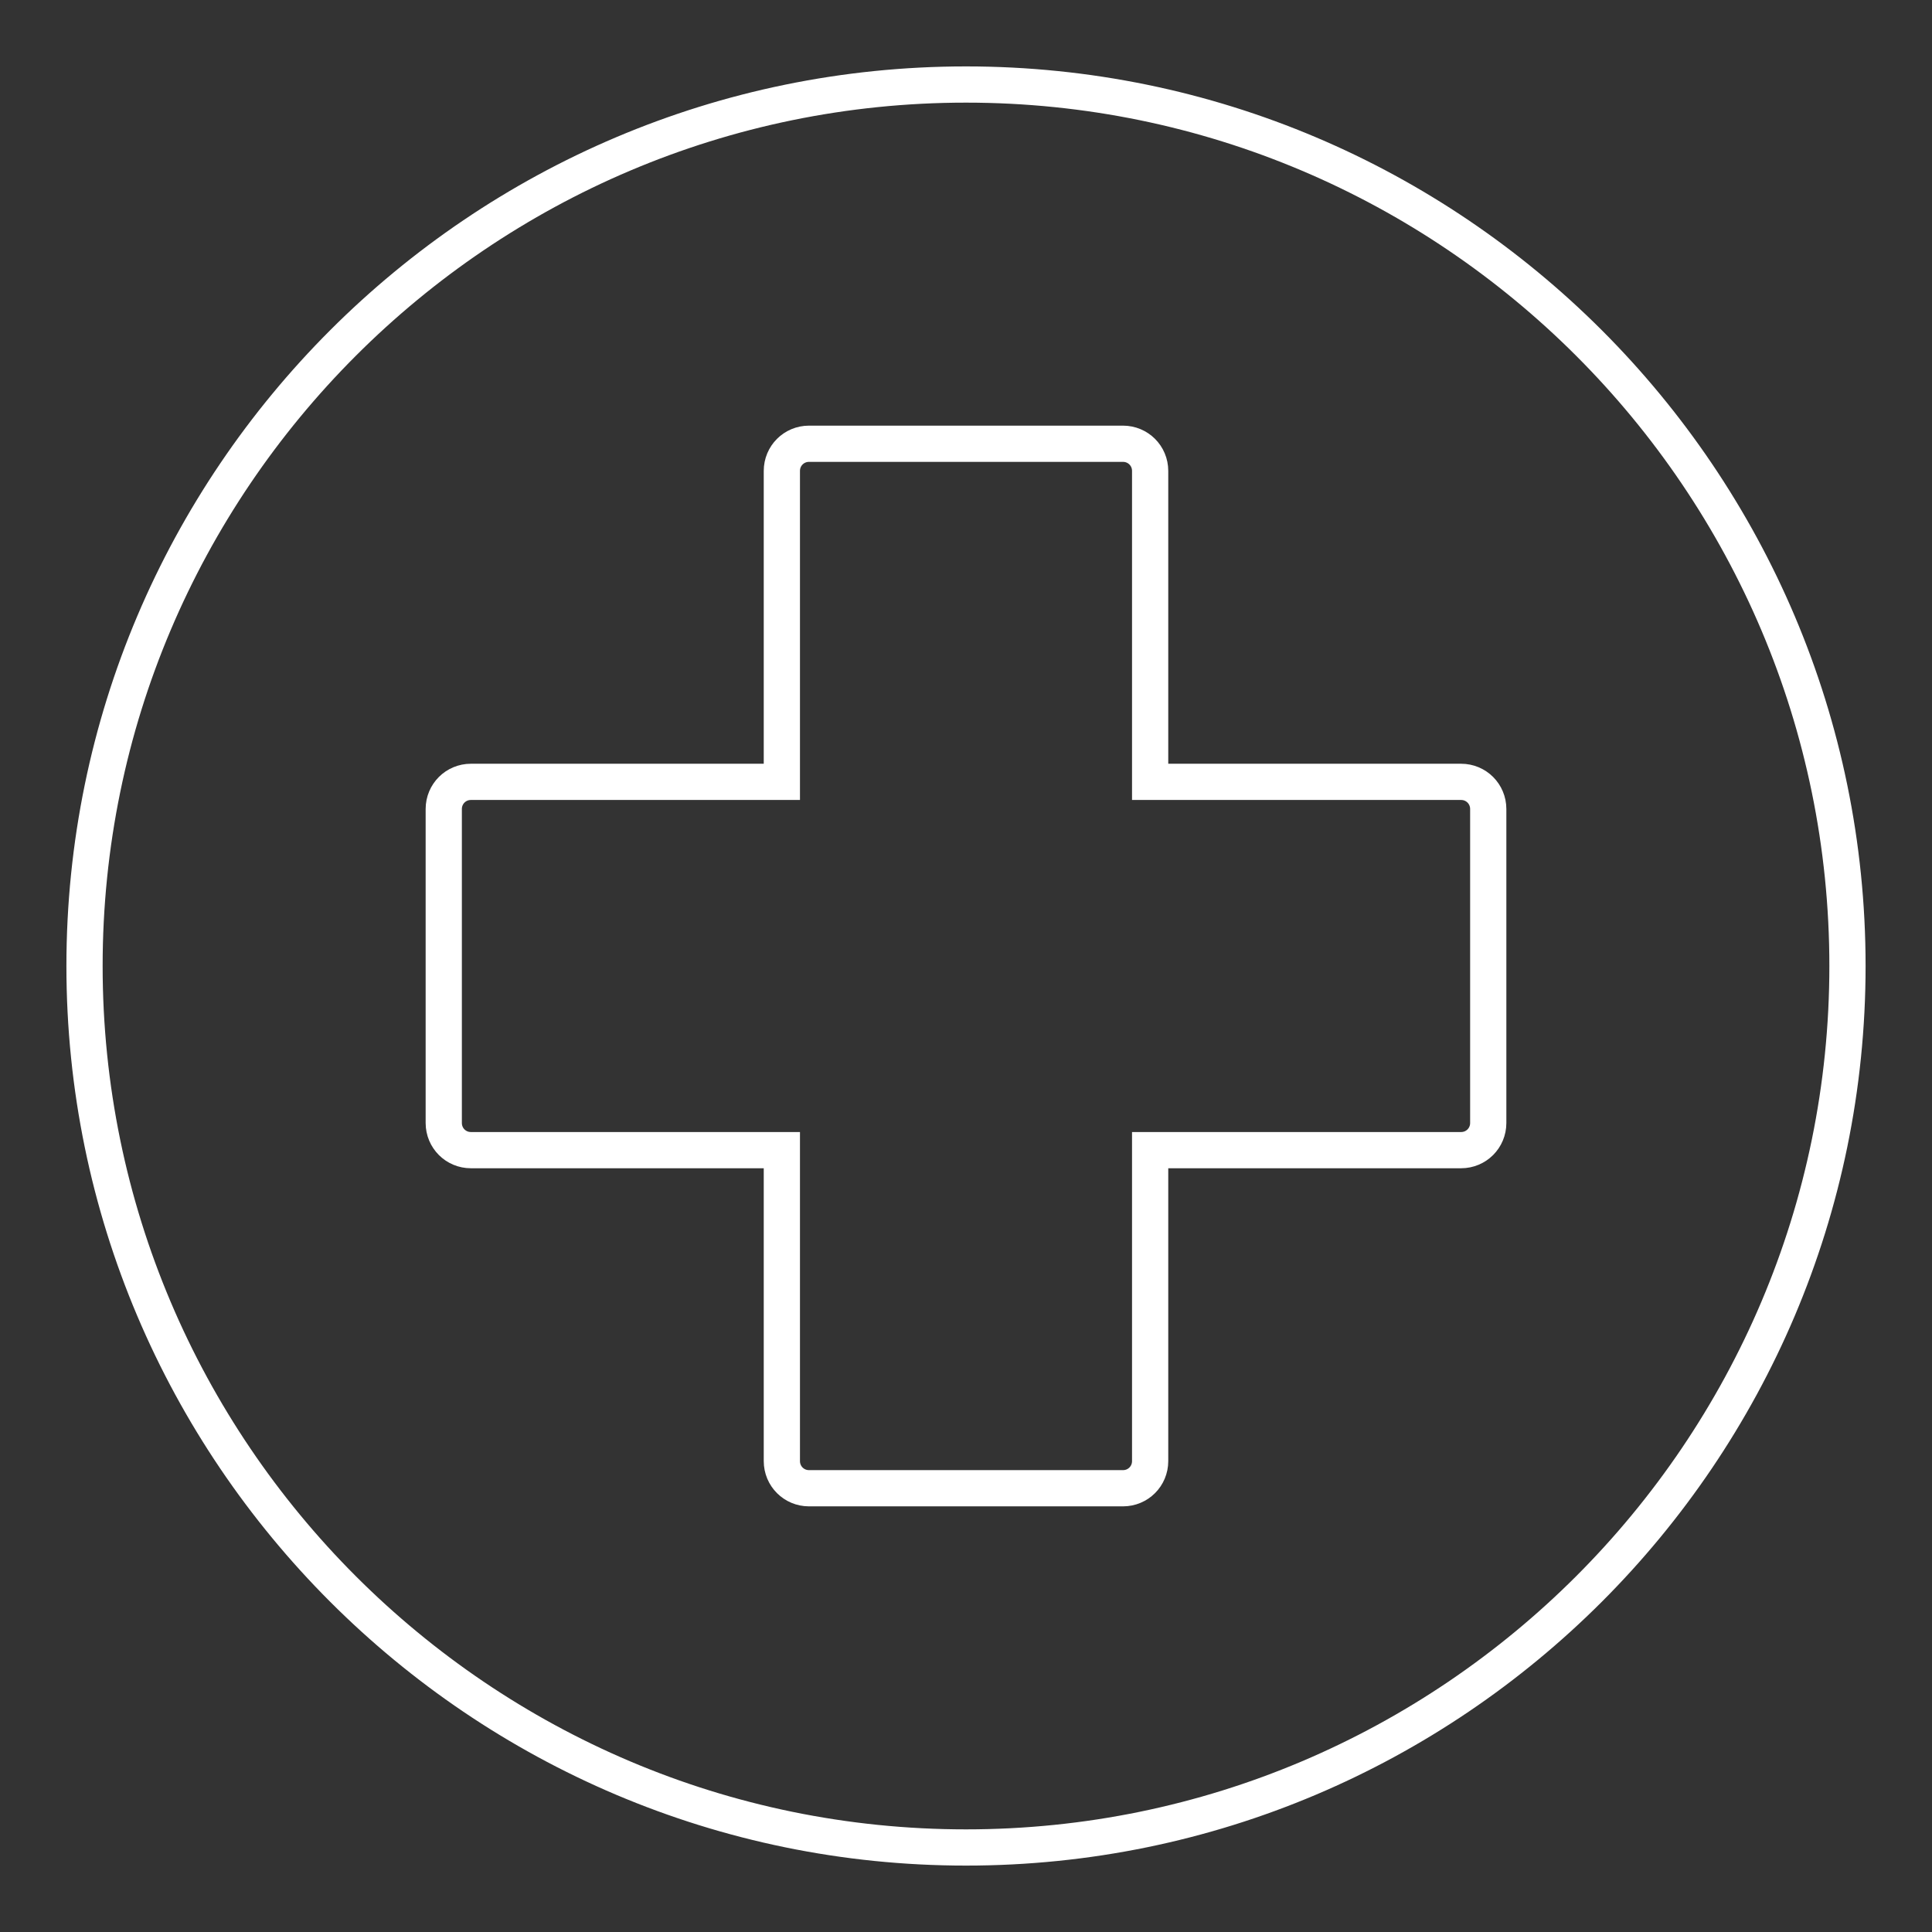
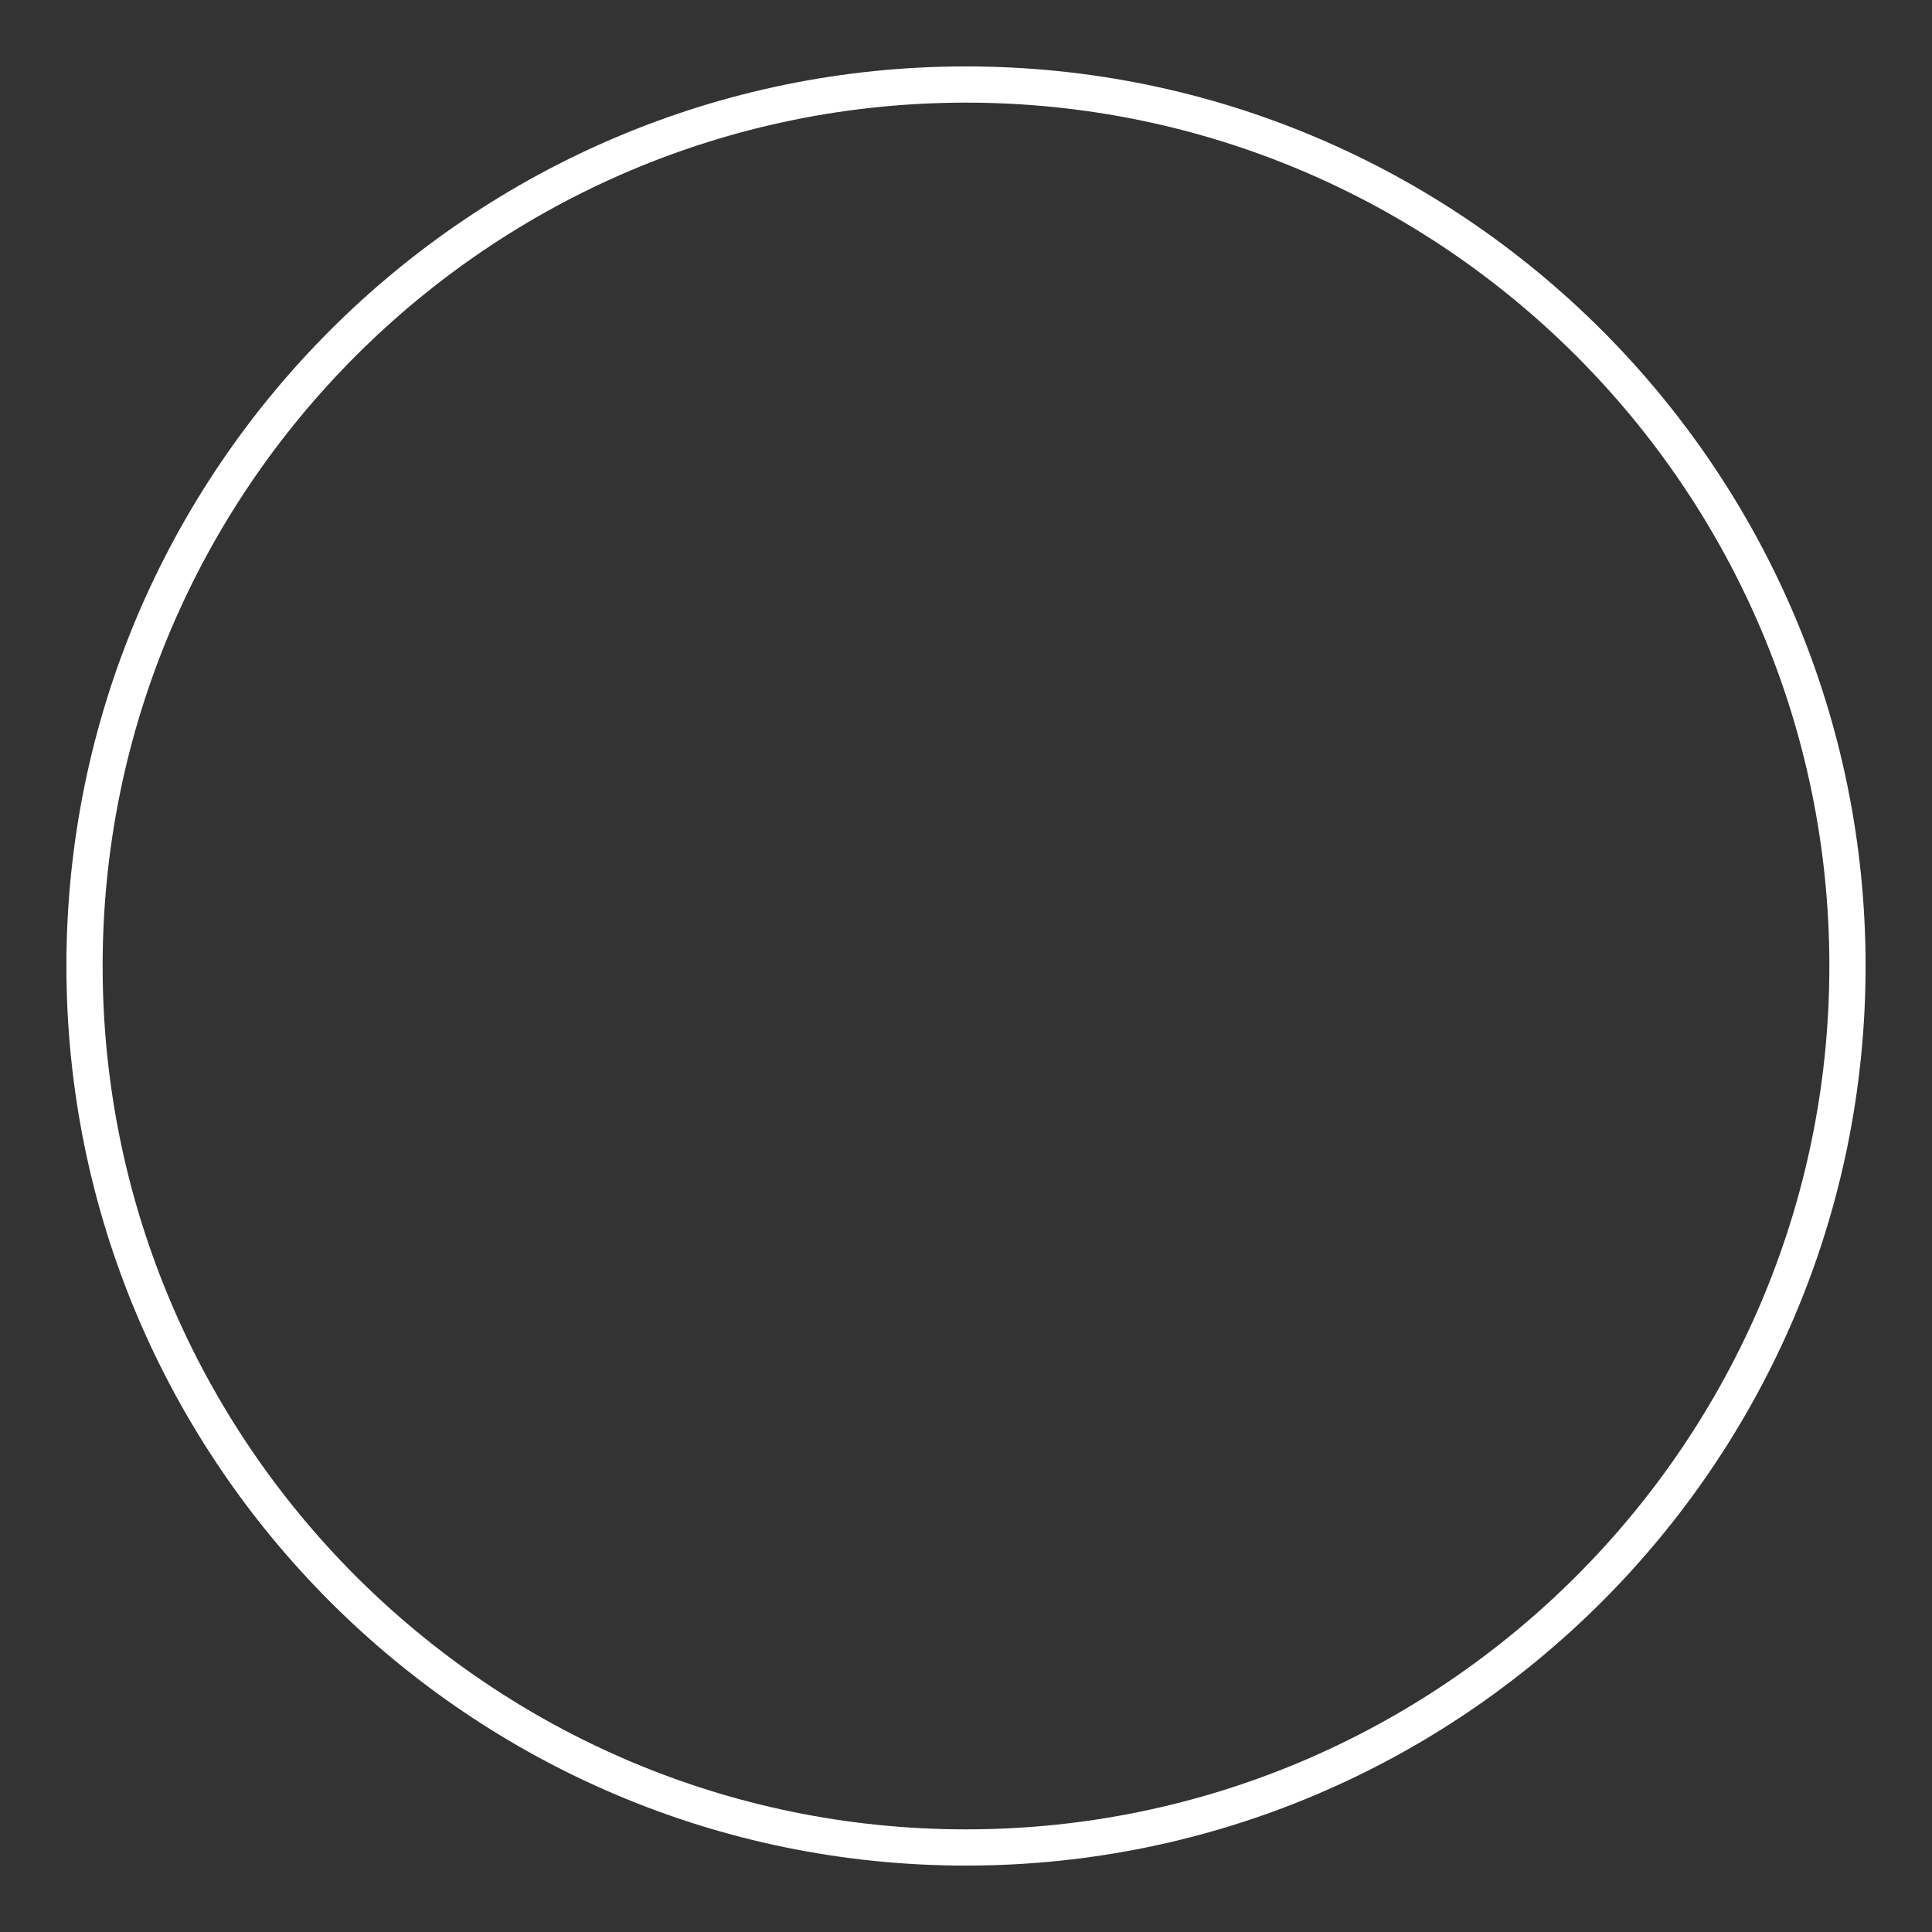
<svg xmlns="http://www.w3.org/2000/svg" version="1.1" id="Layer_1" x="0px" y="0px" viewBox="0 0 64 64" style="enable-background:new 0 0 64 64;" xml:space="preserve">
  <rect x="0" y="0" width="64" height="64" fill="#333333" stroke="none" />
  <style type="text/css">
	.st0{fill:none;stroke:#FFFFFF;stroke-width:1.2;stroke-miterlimit:10;}
</style>
  <g>
    <path class="st0" d="M32,2.8C15.9,2.8,2.8,15.9,2.8,32S15.9,61.2,32,61.2S61.2,48.1,61.2,32S48.1,2.8,32,2.8z" />
-     <path class="st0" d="M48.4,25.9H38.1V15.6c0-0.5-0.4-0.9-0.9-0.9H26.8c-0.5,0-0.9,0.4-0.9,0.9v10.3H15.6c-0.5,0-0.9,0.4-0.9,0.9   v10.4c0,0.5,0.4,0.9,0.9,0.9h10.3v10.3c0,0.5,0.4,0.9,0.9,0.9h10.4c0.5,0,0.9-0.4,0.9-0.9V38.1h10.3c0.5,0,0.9-0.4,0.9-0.9V26.8   C49.3,26.3,48.9,25.9,48.4,25.9z" />
  </g>
</svg>